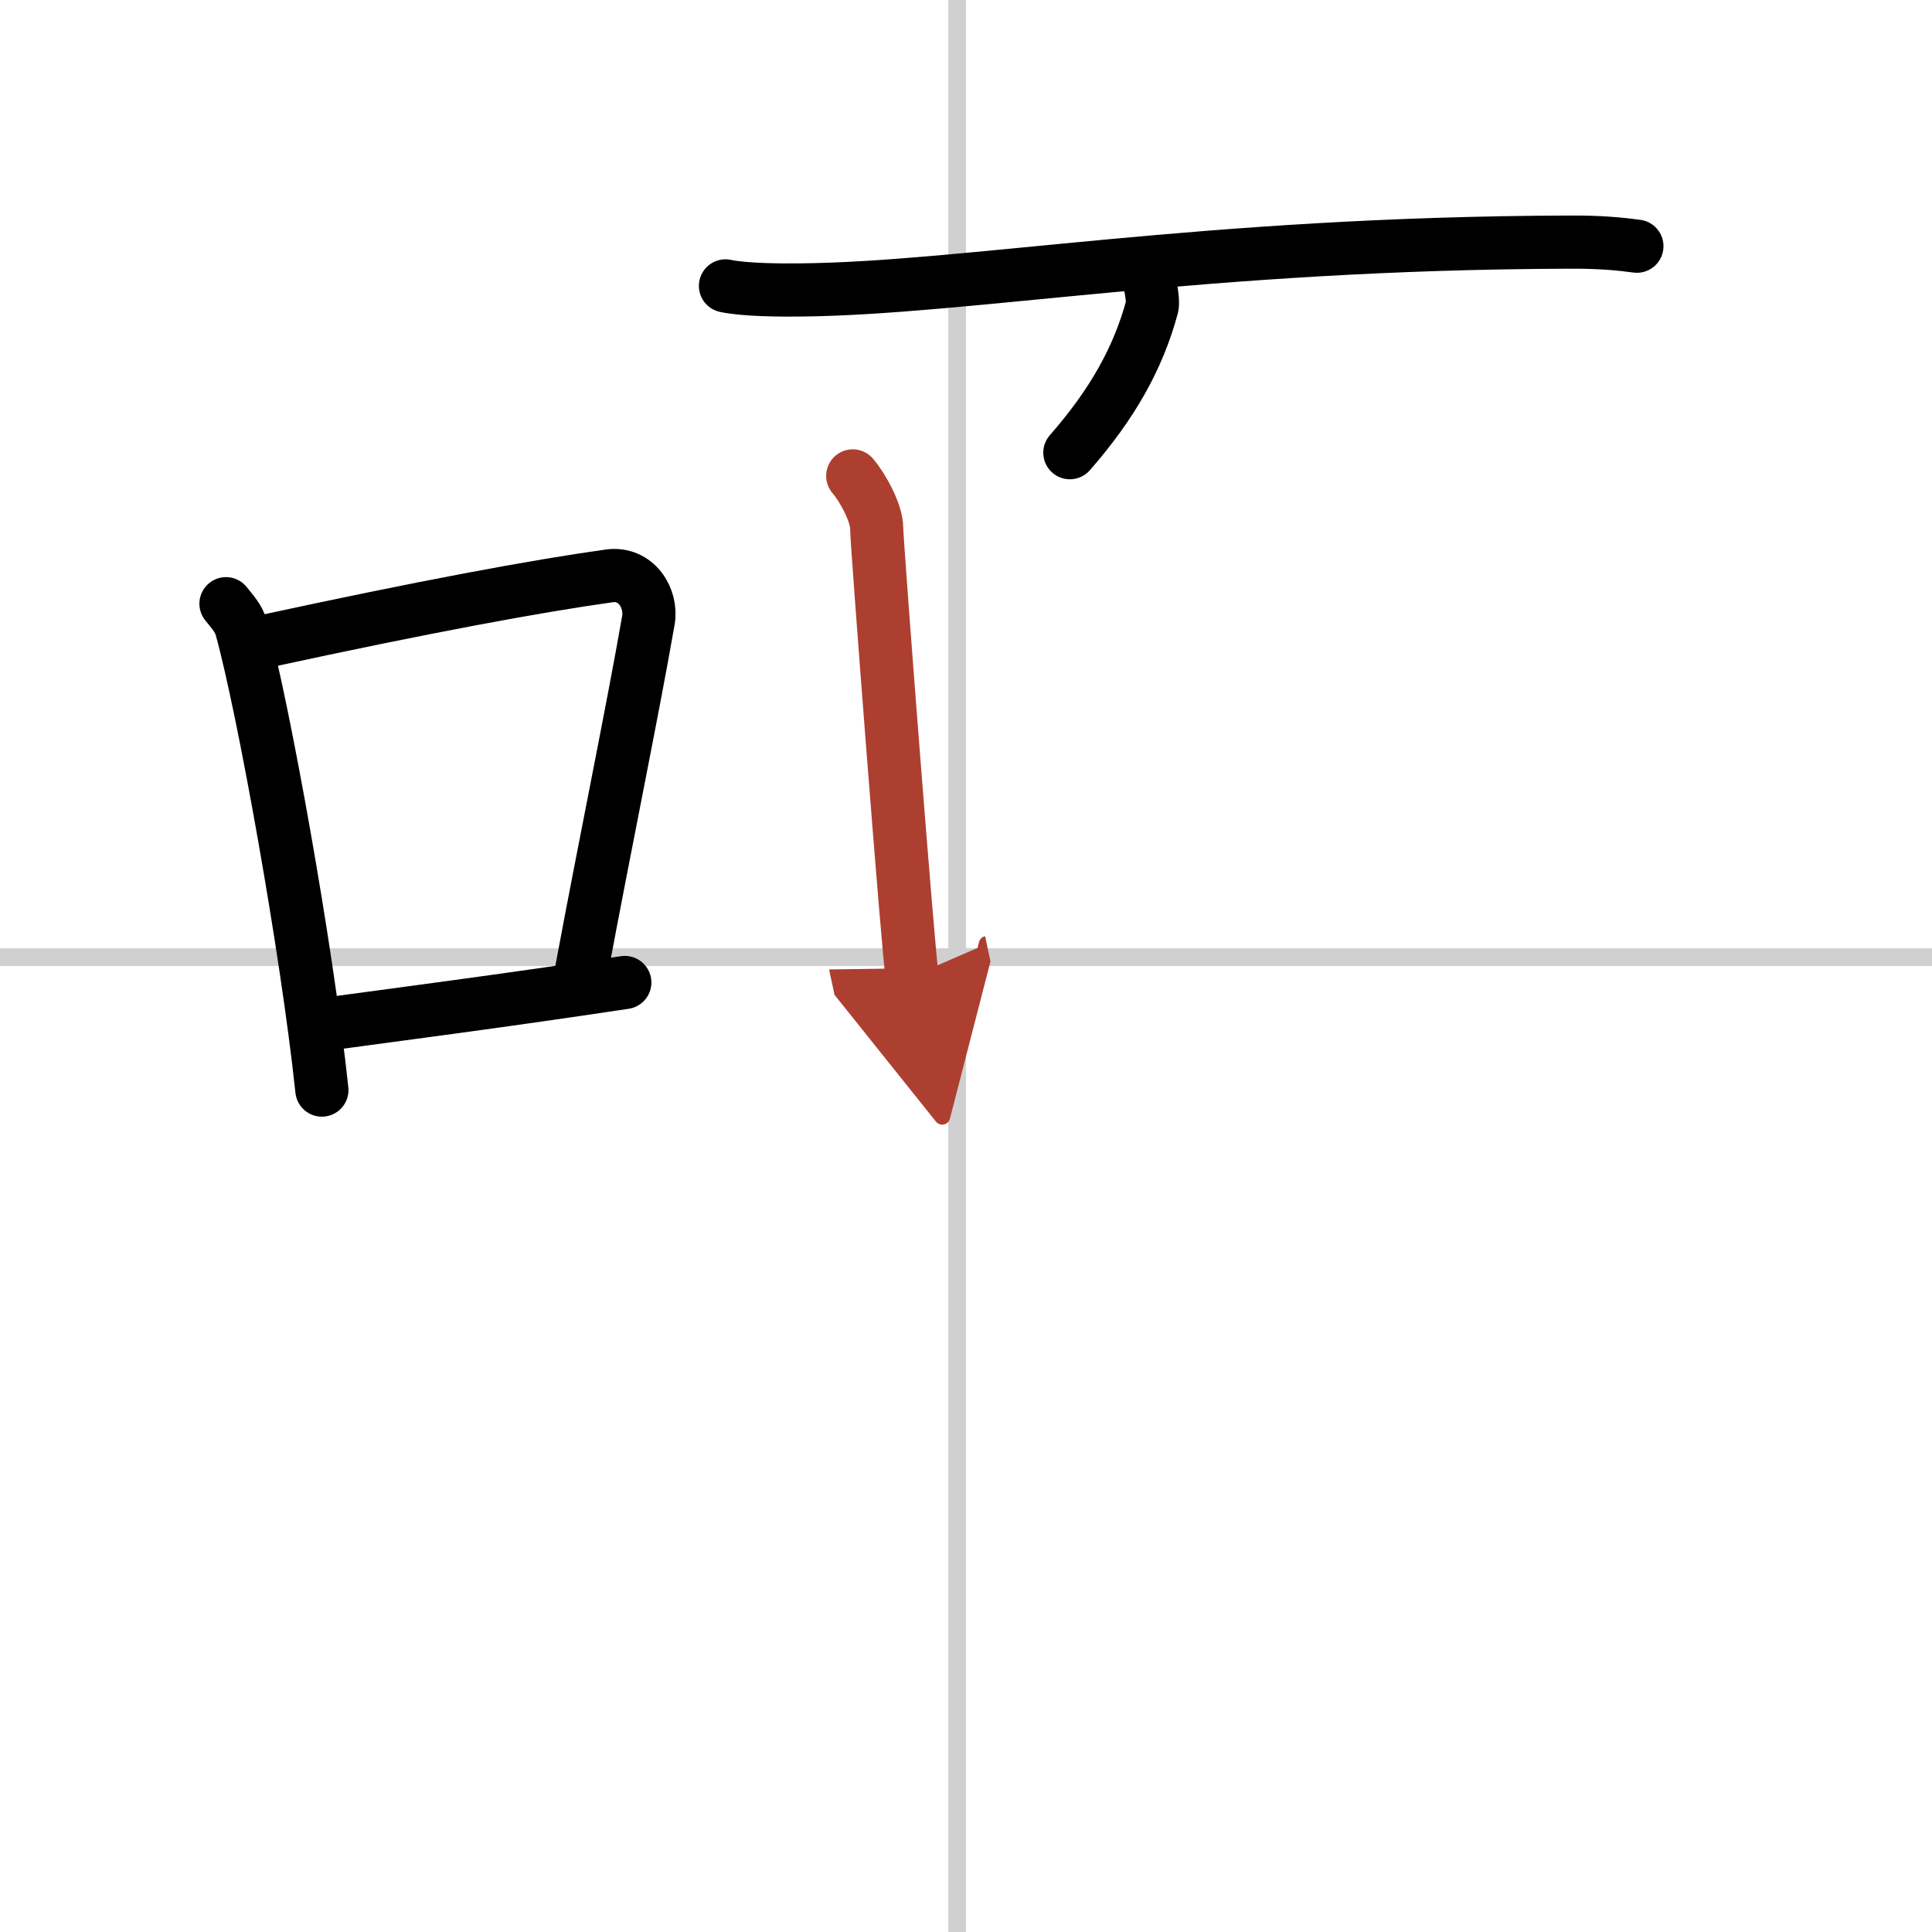
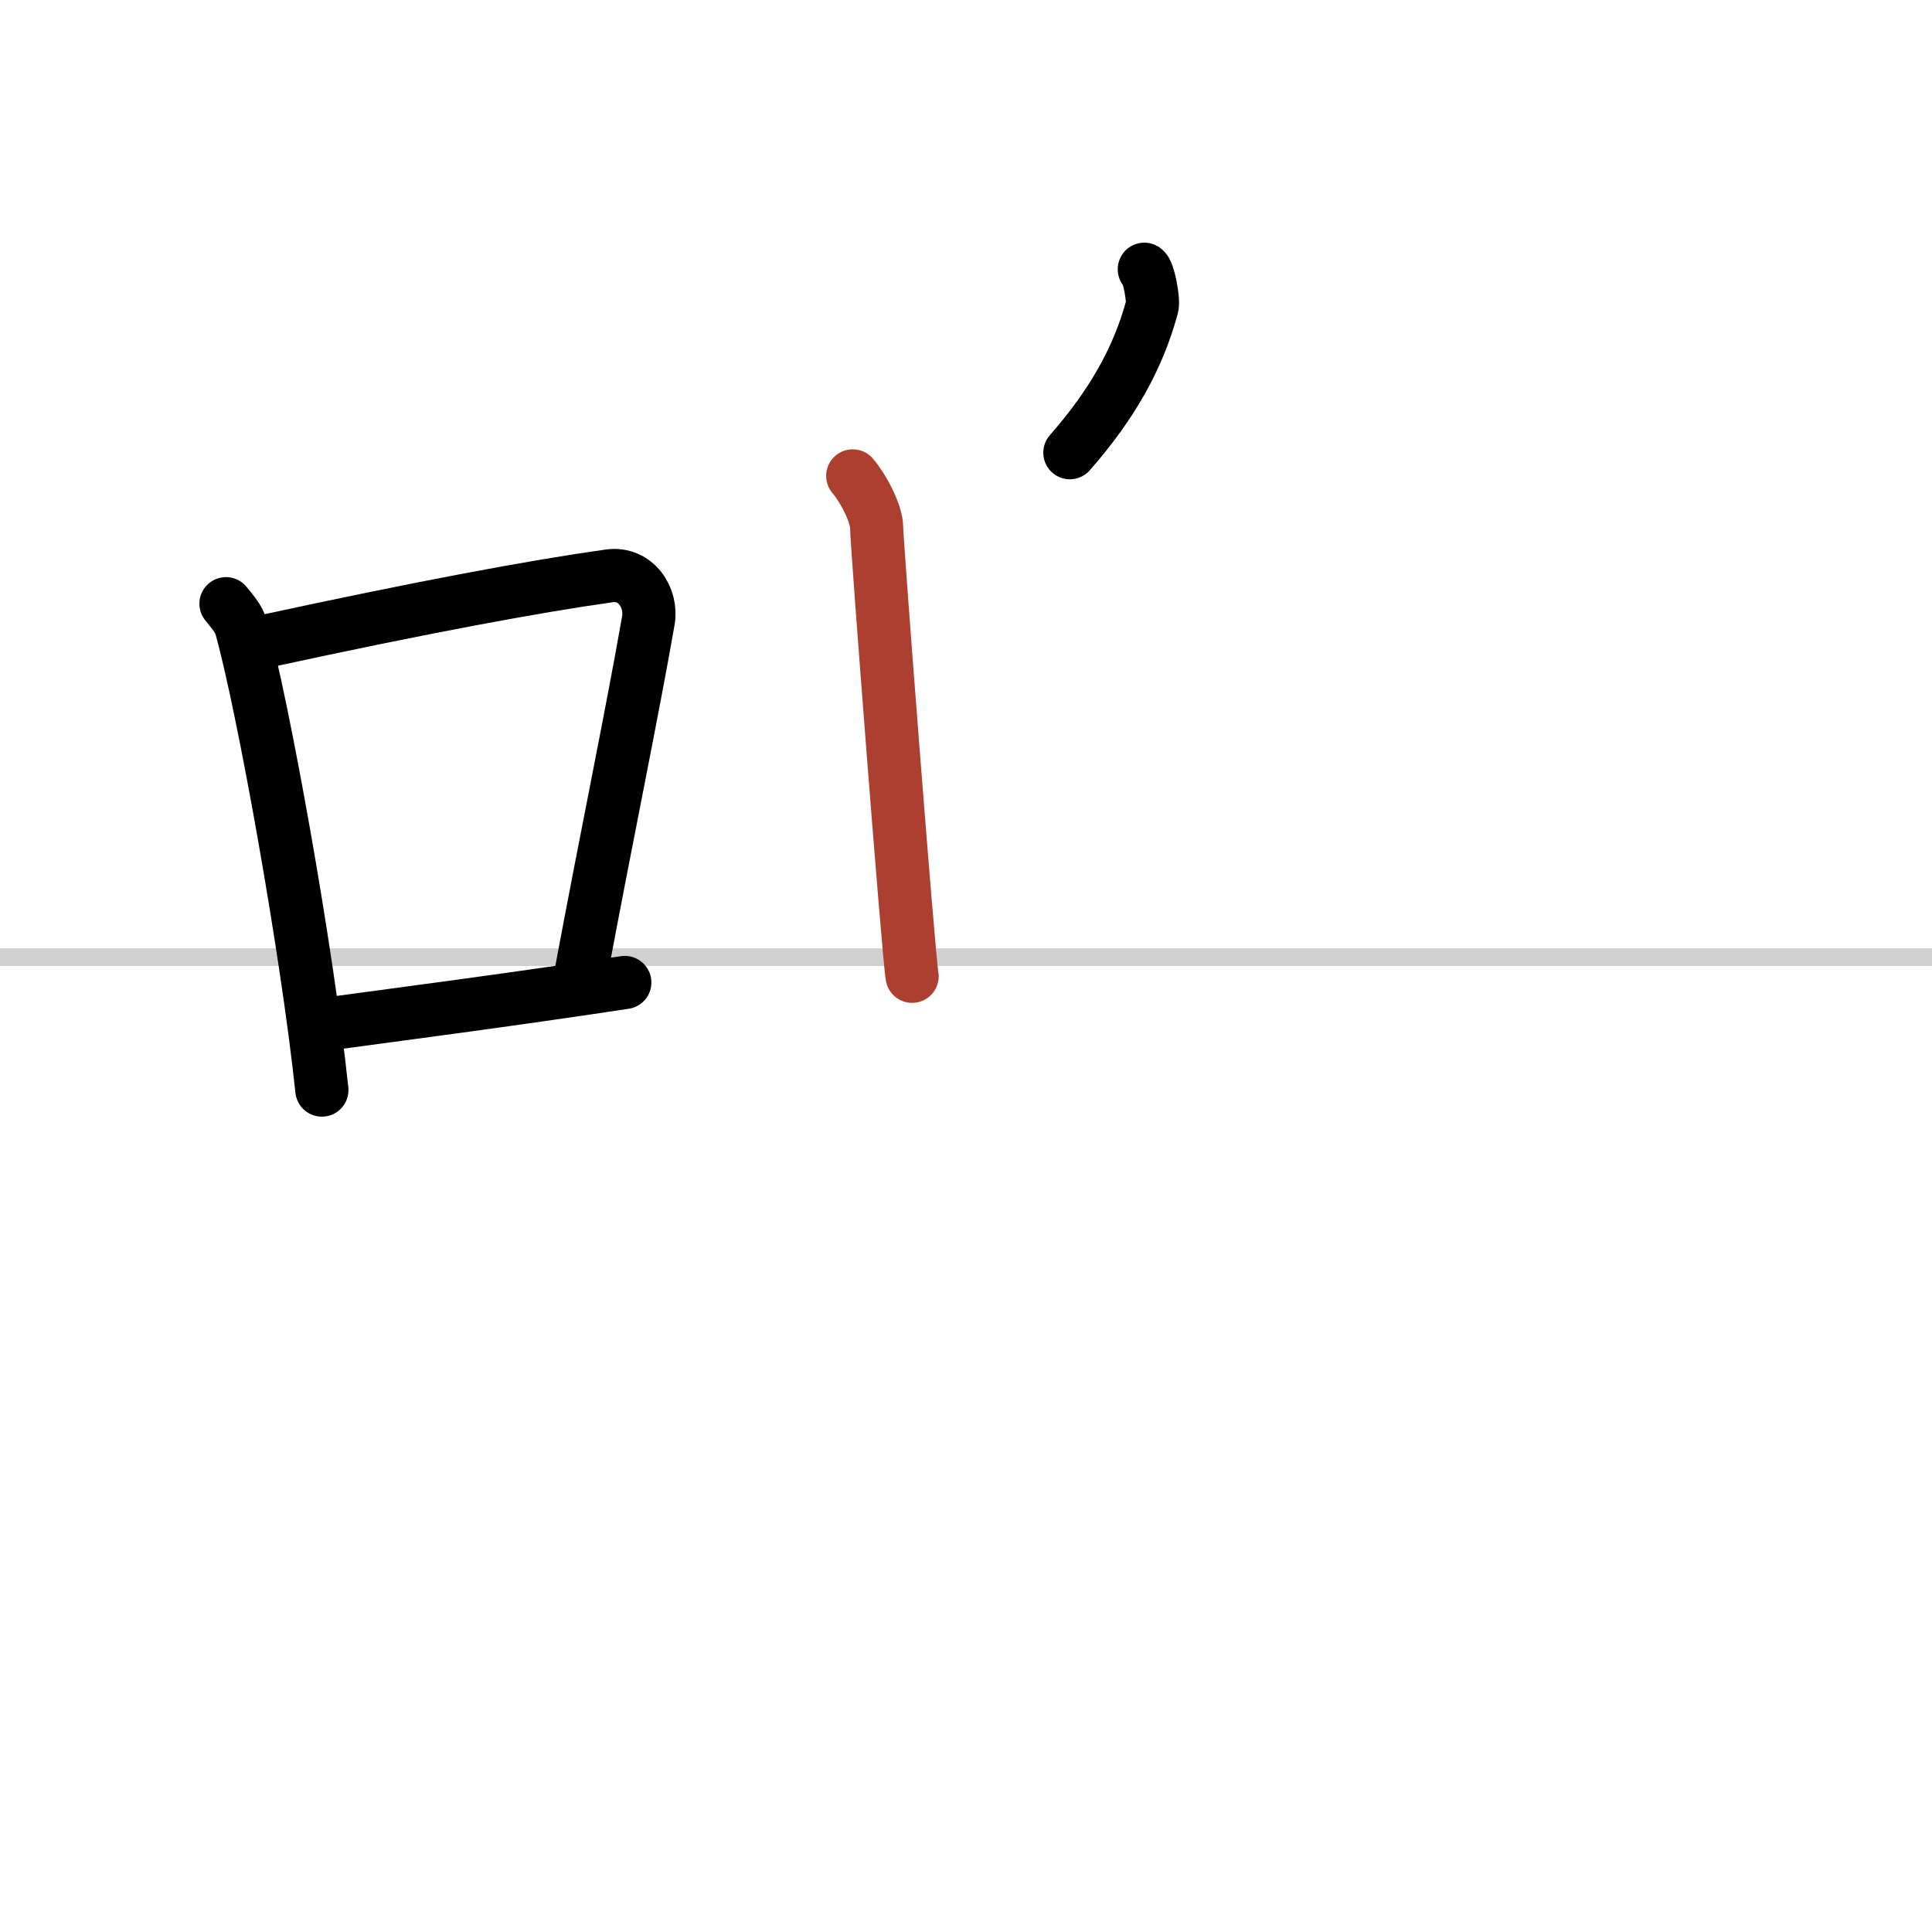
<svg xmlns="http://www.w3.org/2000/svg" width="400" height="400" viewBox="0 0 109 109">
  <defs>
    <marker id="a" markerWidth="4" orient="auto" refX="1" refY="5" viewBox="0 0 10 10">
-       <polyline points="0 0 10 5 0 10 1 5" fill="#ad3f31" stroke="#ad3f31" />
-     </marker>
+       </marker>
  </defs>
  <g fill="none" stroke="#000" stroke-linecap="round" stroke-linejoin="round" stroke-width="3">
-     <rect width="100%" height="100%" fill="#fff" stroke="#fff" />
-     <line x1="54" x2="54" y2="109" stroke="#d0d0d0" stroke-width="1" />
    <line x2="109" y1="54" y2="54" stroke="#d0d0d0" stroke-width="1" />
    <path d="m12.75 34.06c0.35 0.45 0.72 0.82 0.87 1.38 1.23 4.42 3.7 18.12 4.54 26.06" />
    <path d="m14.96 36.18c8.94-1.94 15.27-3.11 19.41-3.69 1.52-0.21 2.43 1.26 2.21 2.51-0.9 5.17-2.45 12.65-3.78 19.8" />
    <path d="m17.82 57.86c4.87-0.66 10.75-1.42 17.43-2.43" />
-     <path d="m40.93 16.13c1.09 0.23 3.07 0.24 4.16 0.23 9.45-0.08 22.69-2.64 43.46-2.7 1.81-0.01 2.89 0.11 3.8 0.23" />
    <path d="m64.56 15.19c0.24 0.11 0.54 1.75 0.44 2.11-0.79 2.93-2.26 5.52-4.64 8.24" />
    <path d="m48.11 26.85c0.55 0.63 1.35 2.09 1.35 2.94 0 0.84 1.82 24.45 2 25.29" marker-end="url(#a)" stroke="#ad3f31" />
  </g>
</svg>